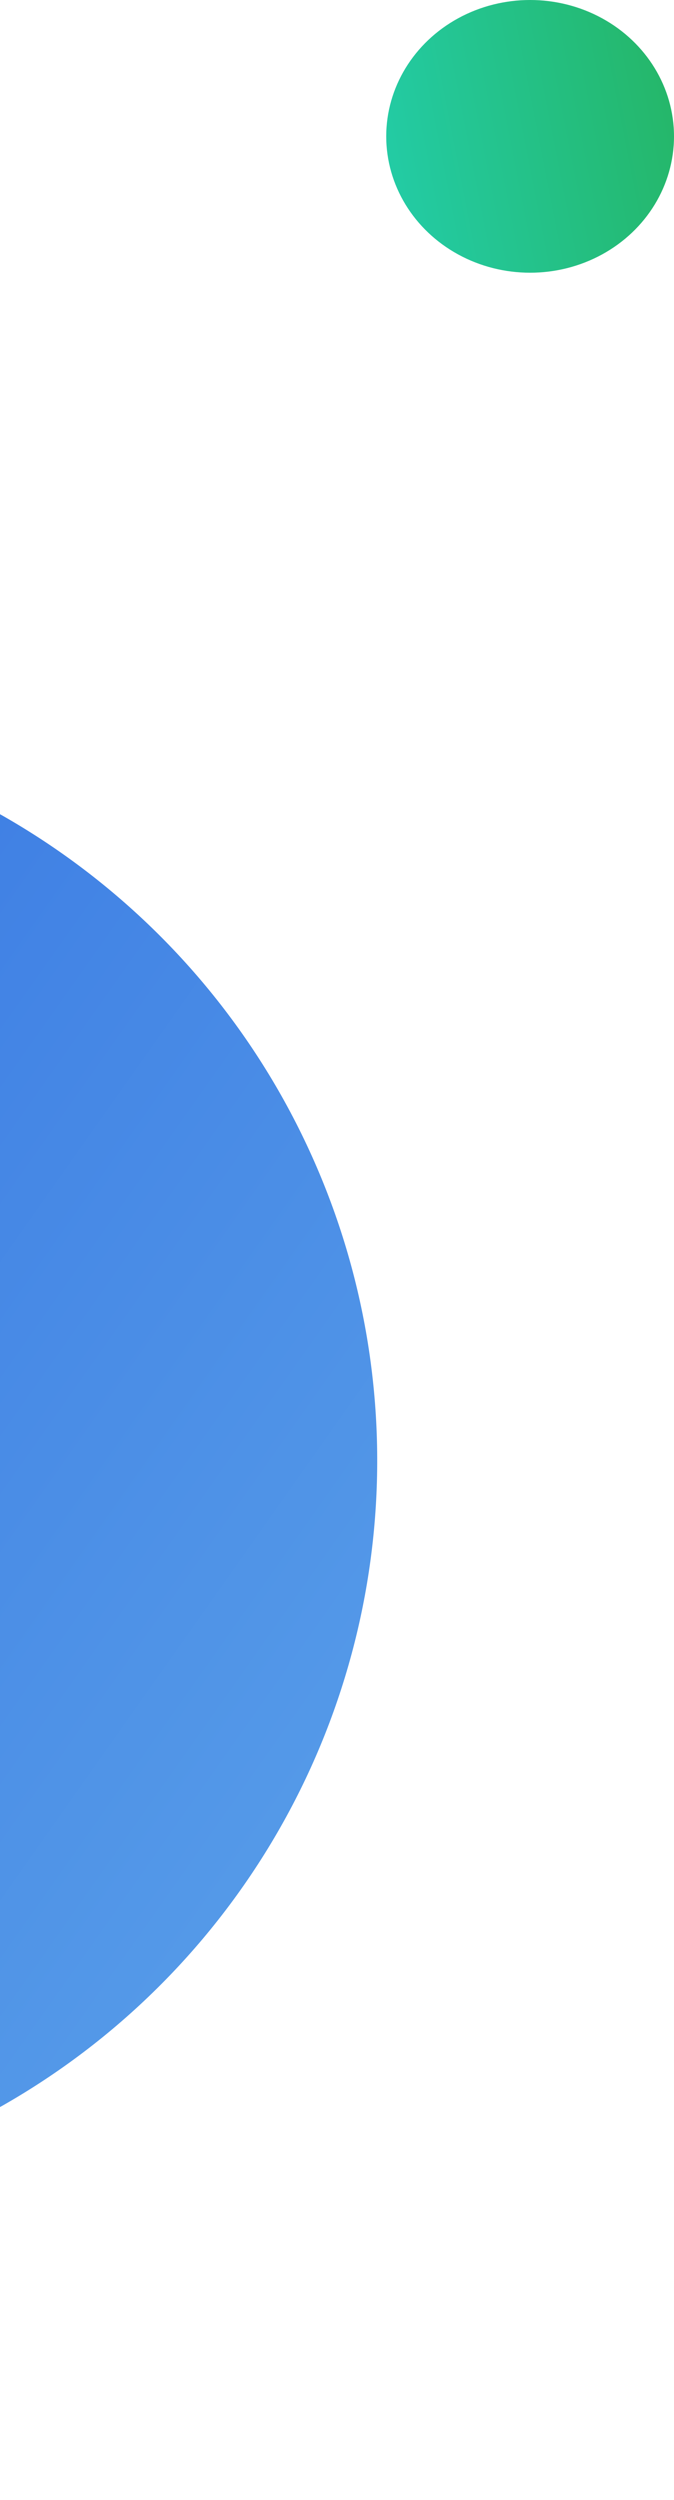
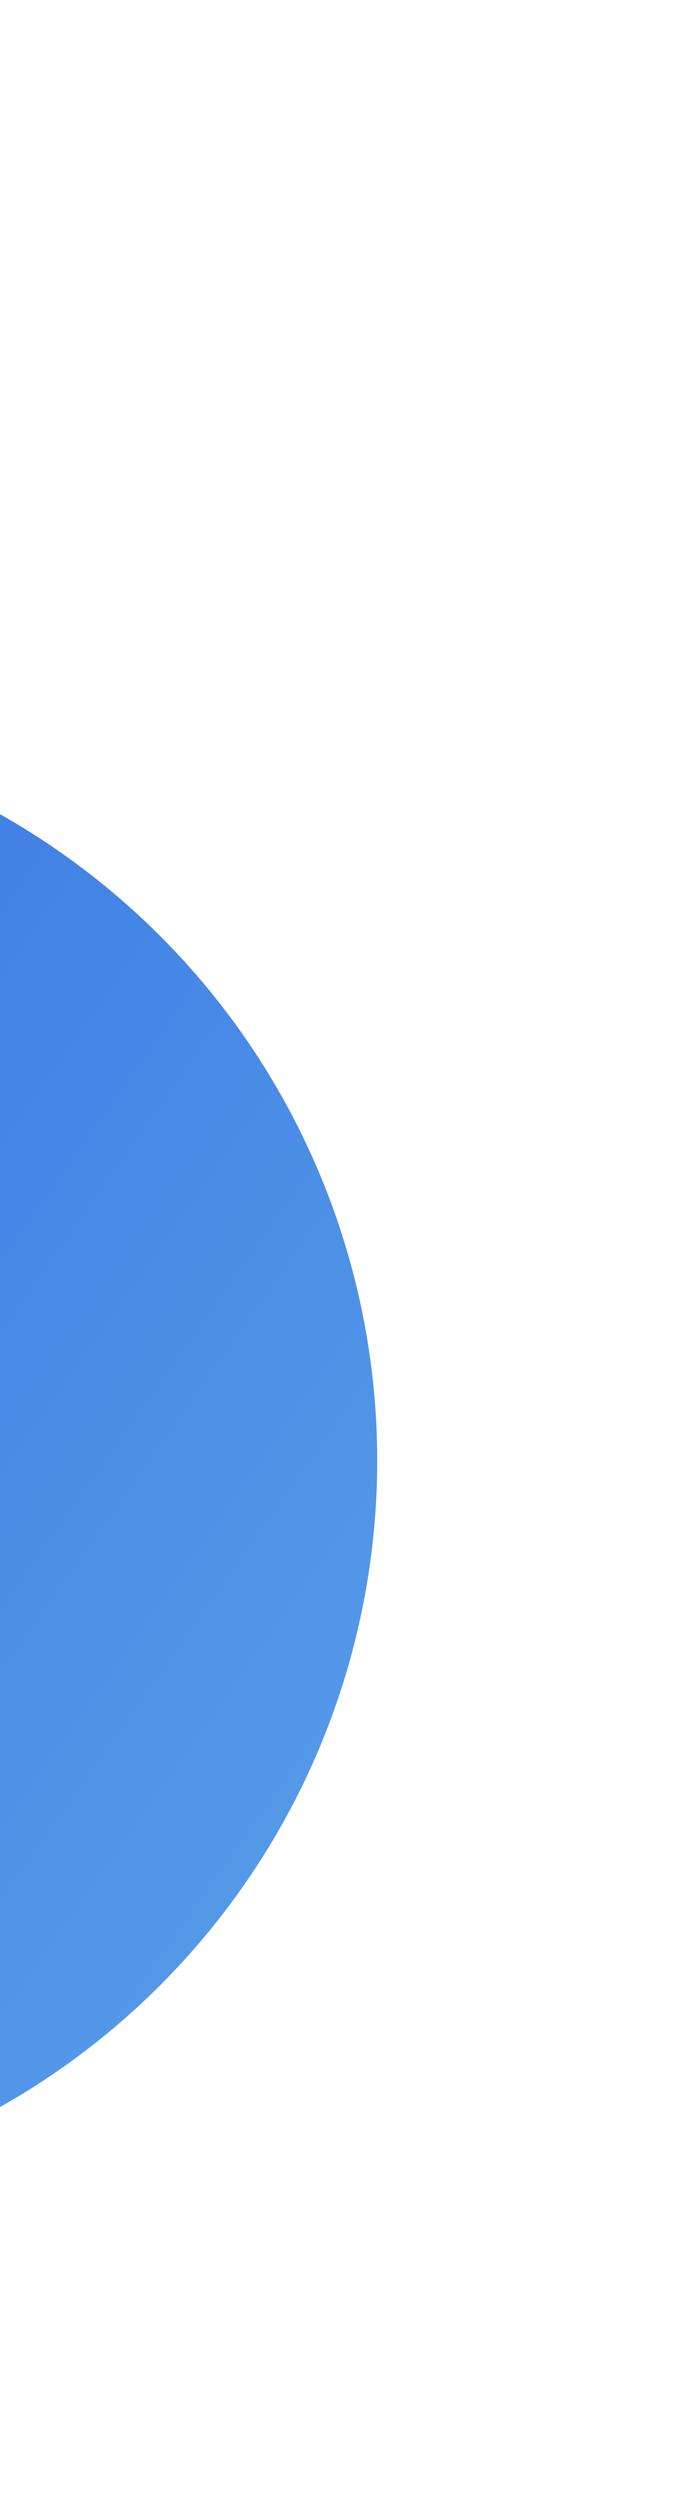
<svg xmlns="http://www.w3.org/2000/svg" width="89" height="330" viewBox="0 0 89 330" fill="none">
-   <ellipse cx="70" cy="18" rx="19" ry="18" fill="url(#paint0_linear_1775_383)" />
  <circle cx="-48.19" cy="192.812" r="98" transform="rotate(-144.197 -48.19 192.812)" fill="url(#paint1_linear_1775_383)" />
  <defs>
    <linearGradient id="paint0_linear_1775_383" x1="93.168" y1="10.121" x2="47.663" y2="19.031" gradientUnits="userSpaceOnUse">
      <stop stop-color="#25B462" />
      <stop offset="1" stop-color="#23CDA9" />
    </linearGradient>
    <linearGradient id="paint1_linear_1775_383" x1="-146.19" y1="115.924" x2="48.11" y2="113.806" gradientUnits="userSpaceOnUse">
      <stop stop-color="#5499E8" />
      <stop offset="1" stop-color="#306DE1" />
    </linearGradient>
  </defs>
</svg>